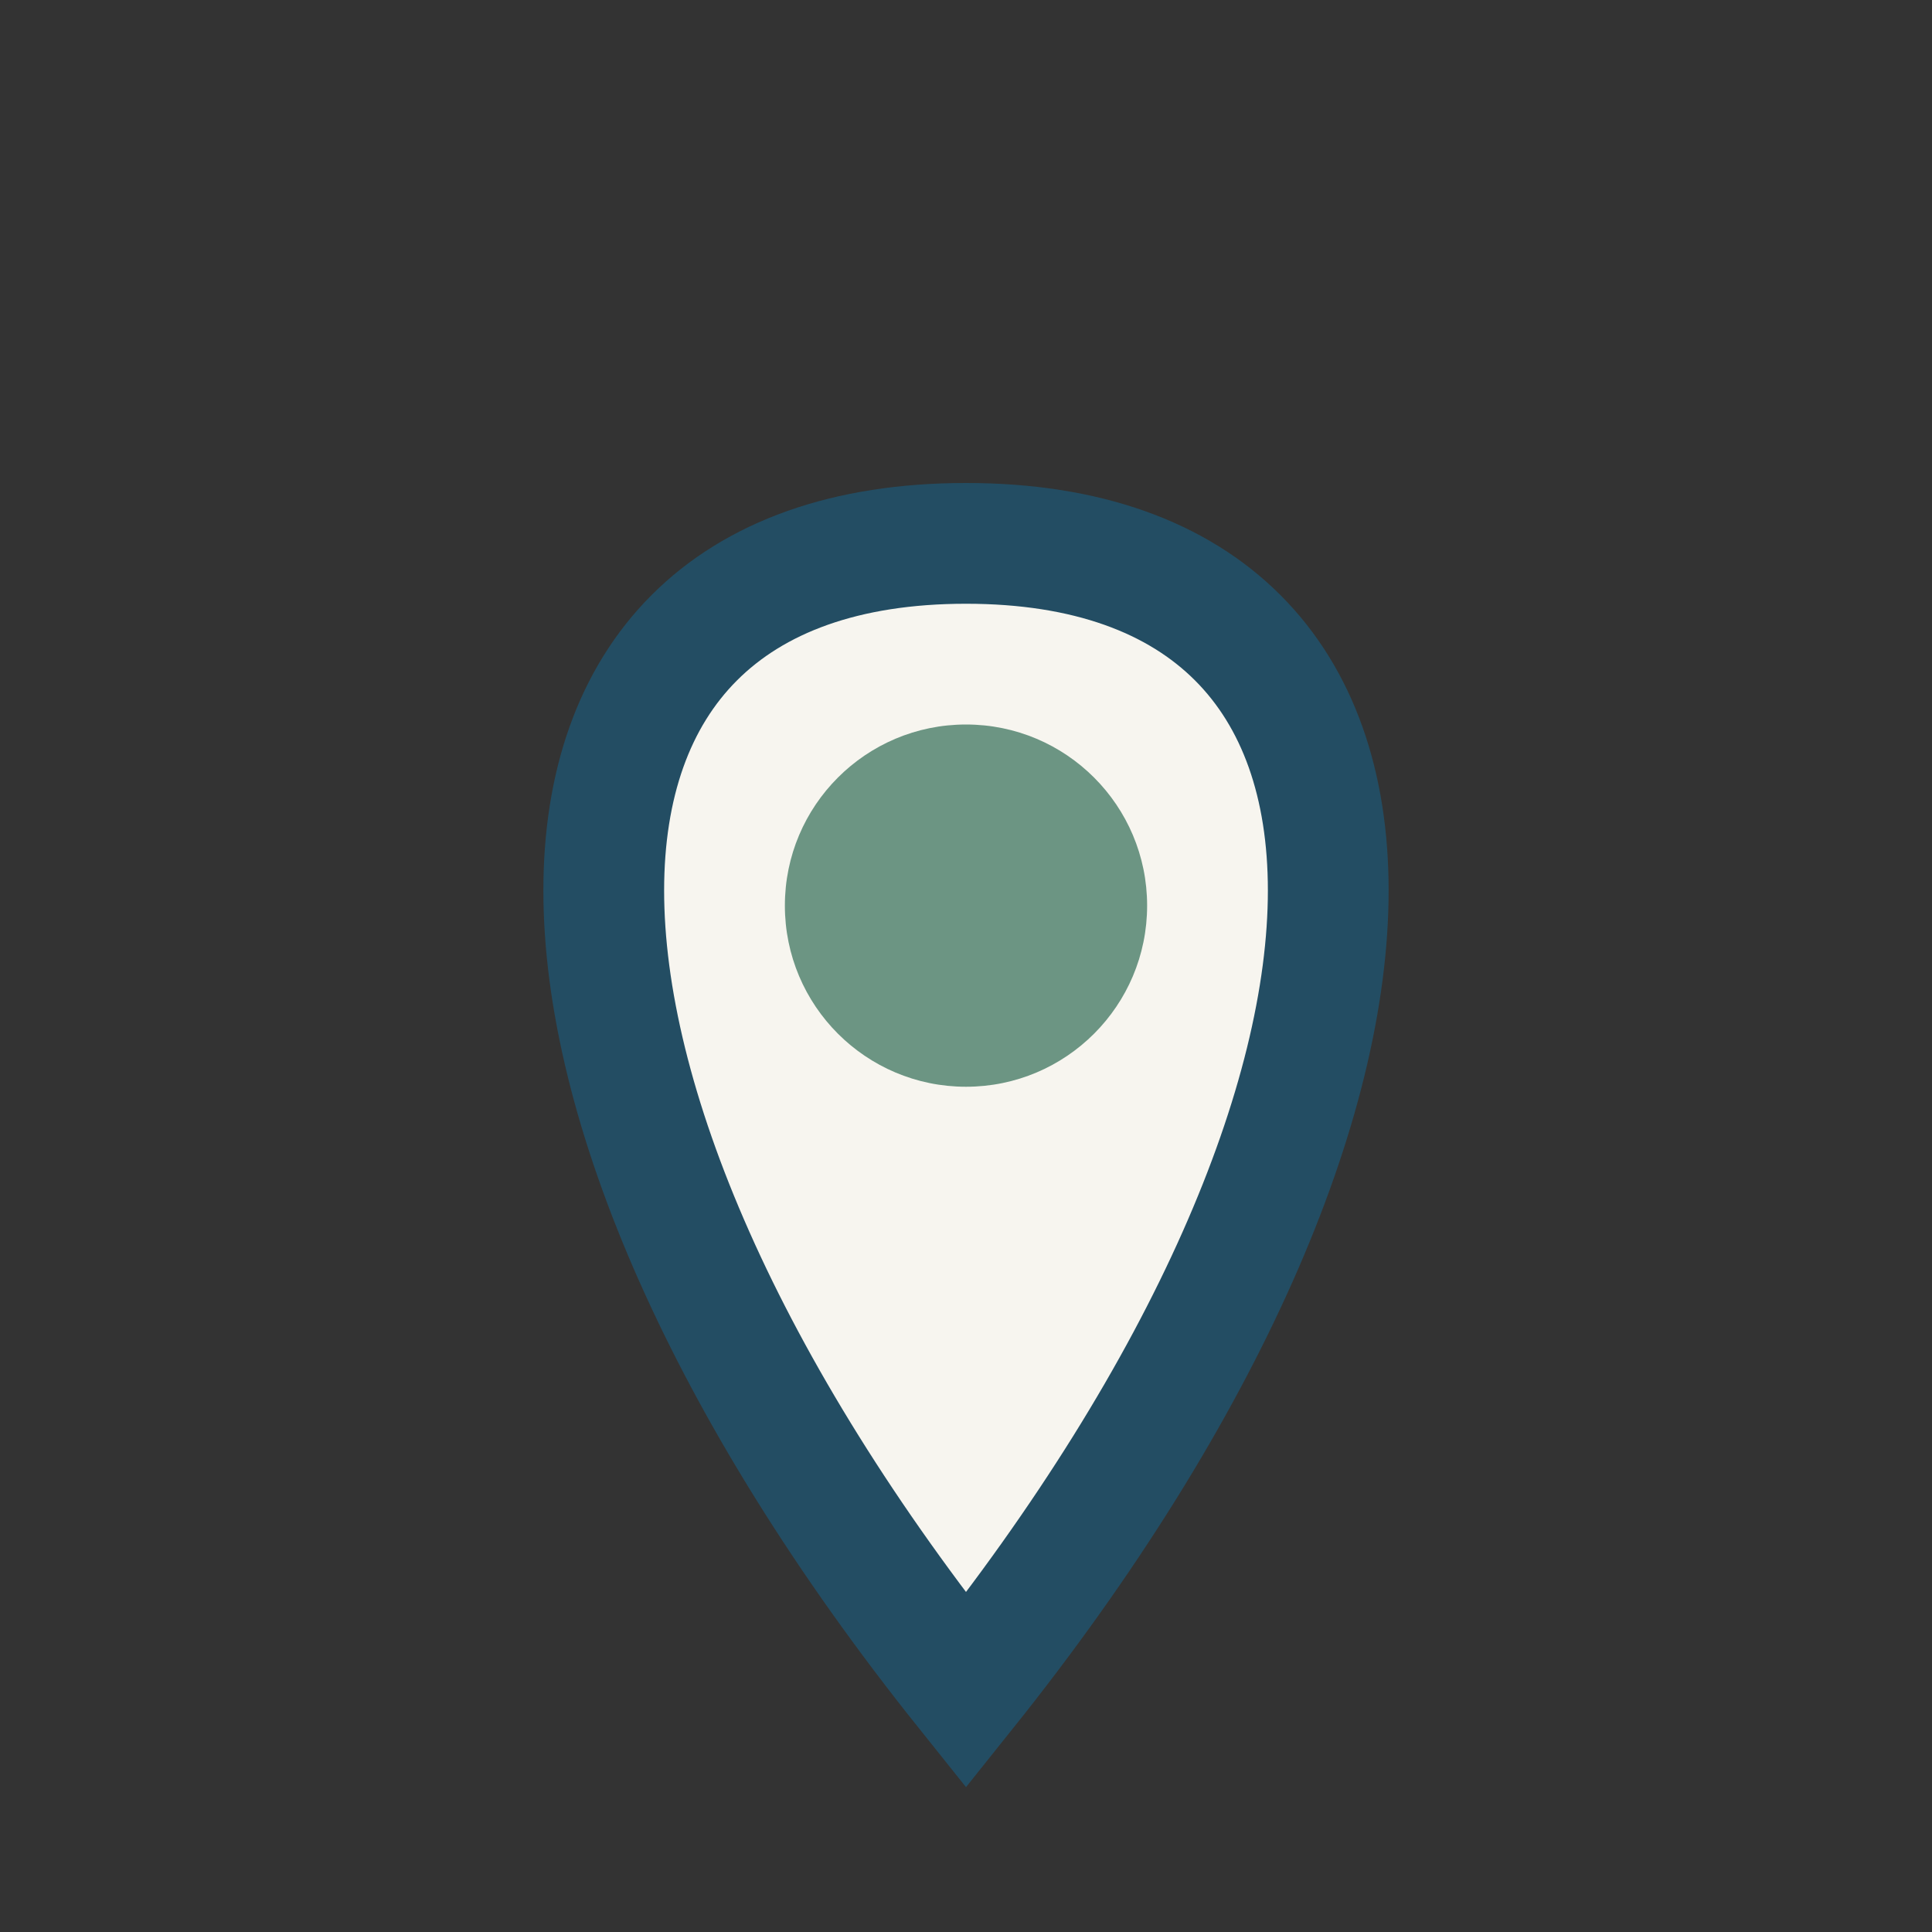
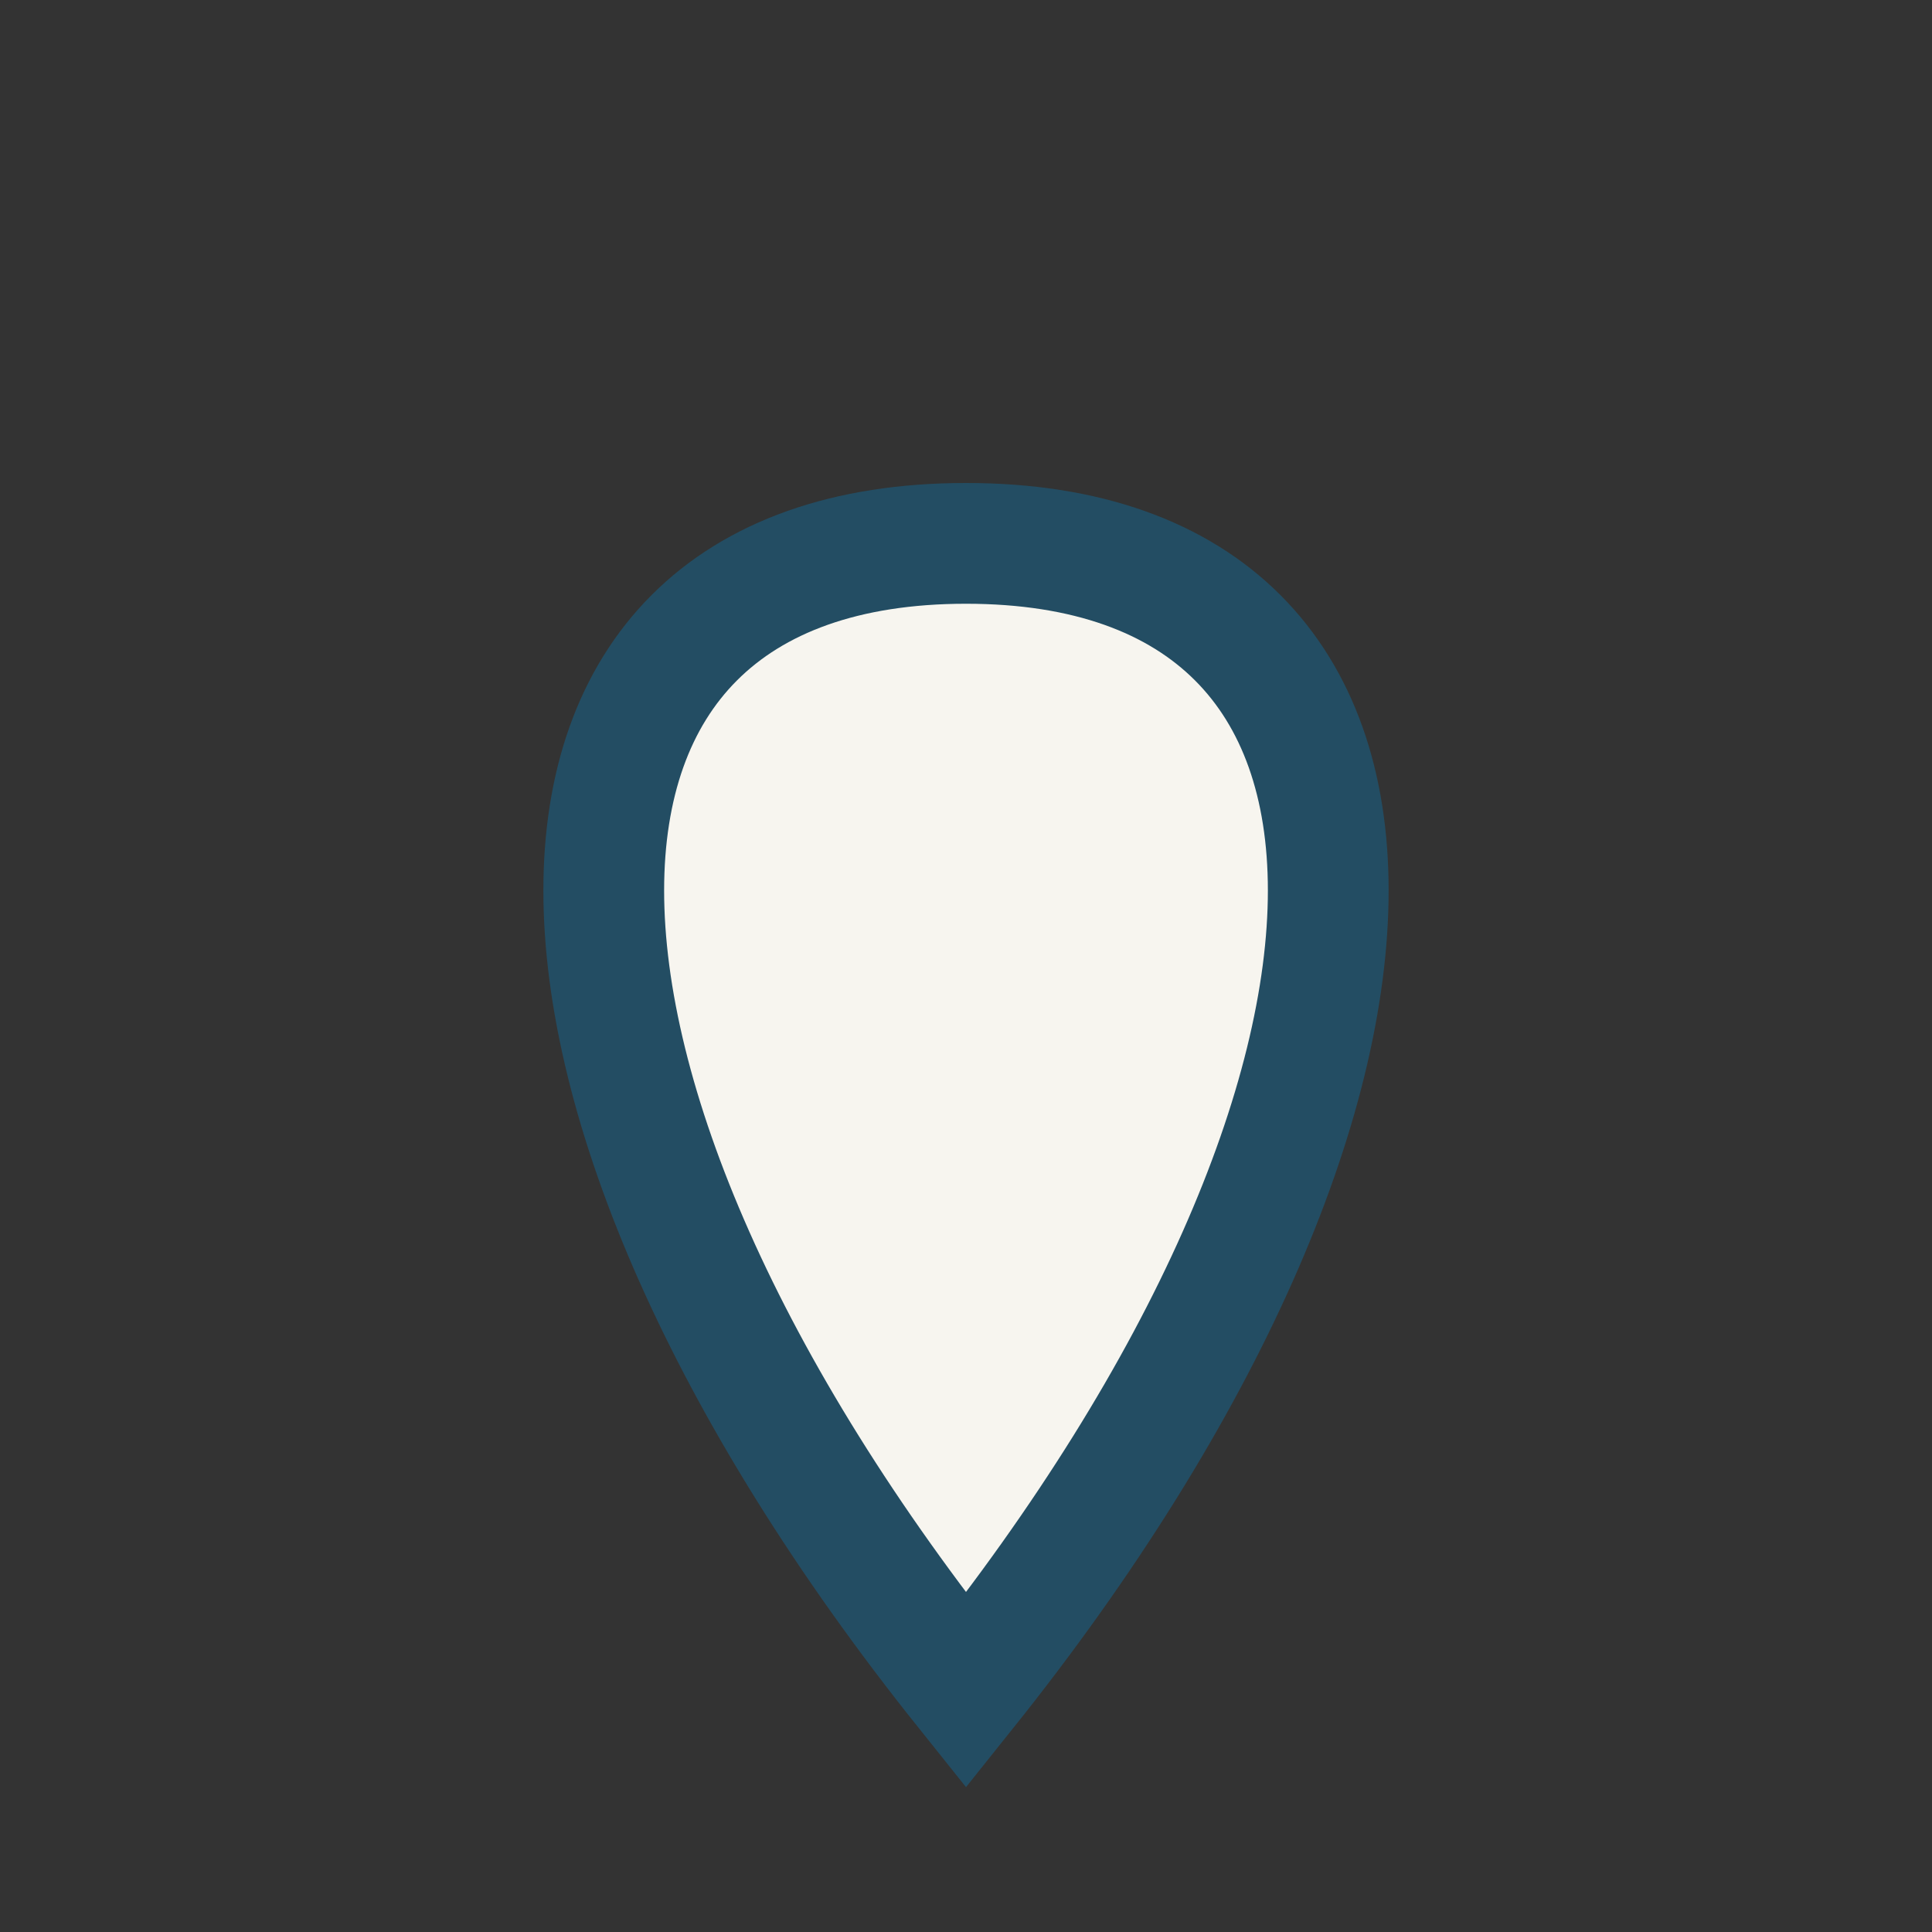
<svg xmlns="http://www.w3.org/2000/svg" width="32" height="32" viewBox="0 0 32 32">
  <rect x="0" y="0" width="32" height="32" fill="#333333" stroke="none" />
  <path d="M16 28C24 18 24 9 16 9s-8 9 0 19z" fill="#F7F5EF" stroke="#234D63" stroke-width="2" />
-   <circle cx="16" cy="15" r="3" fill="#6C9583" />
</svg>